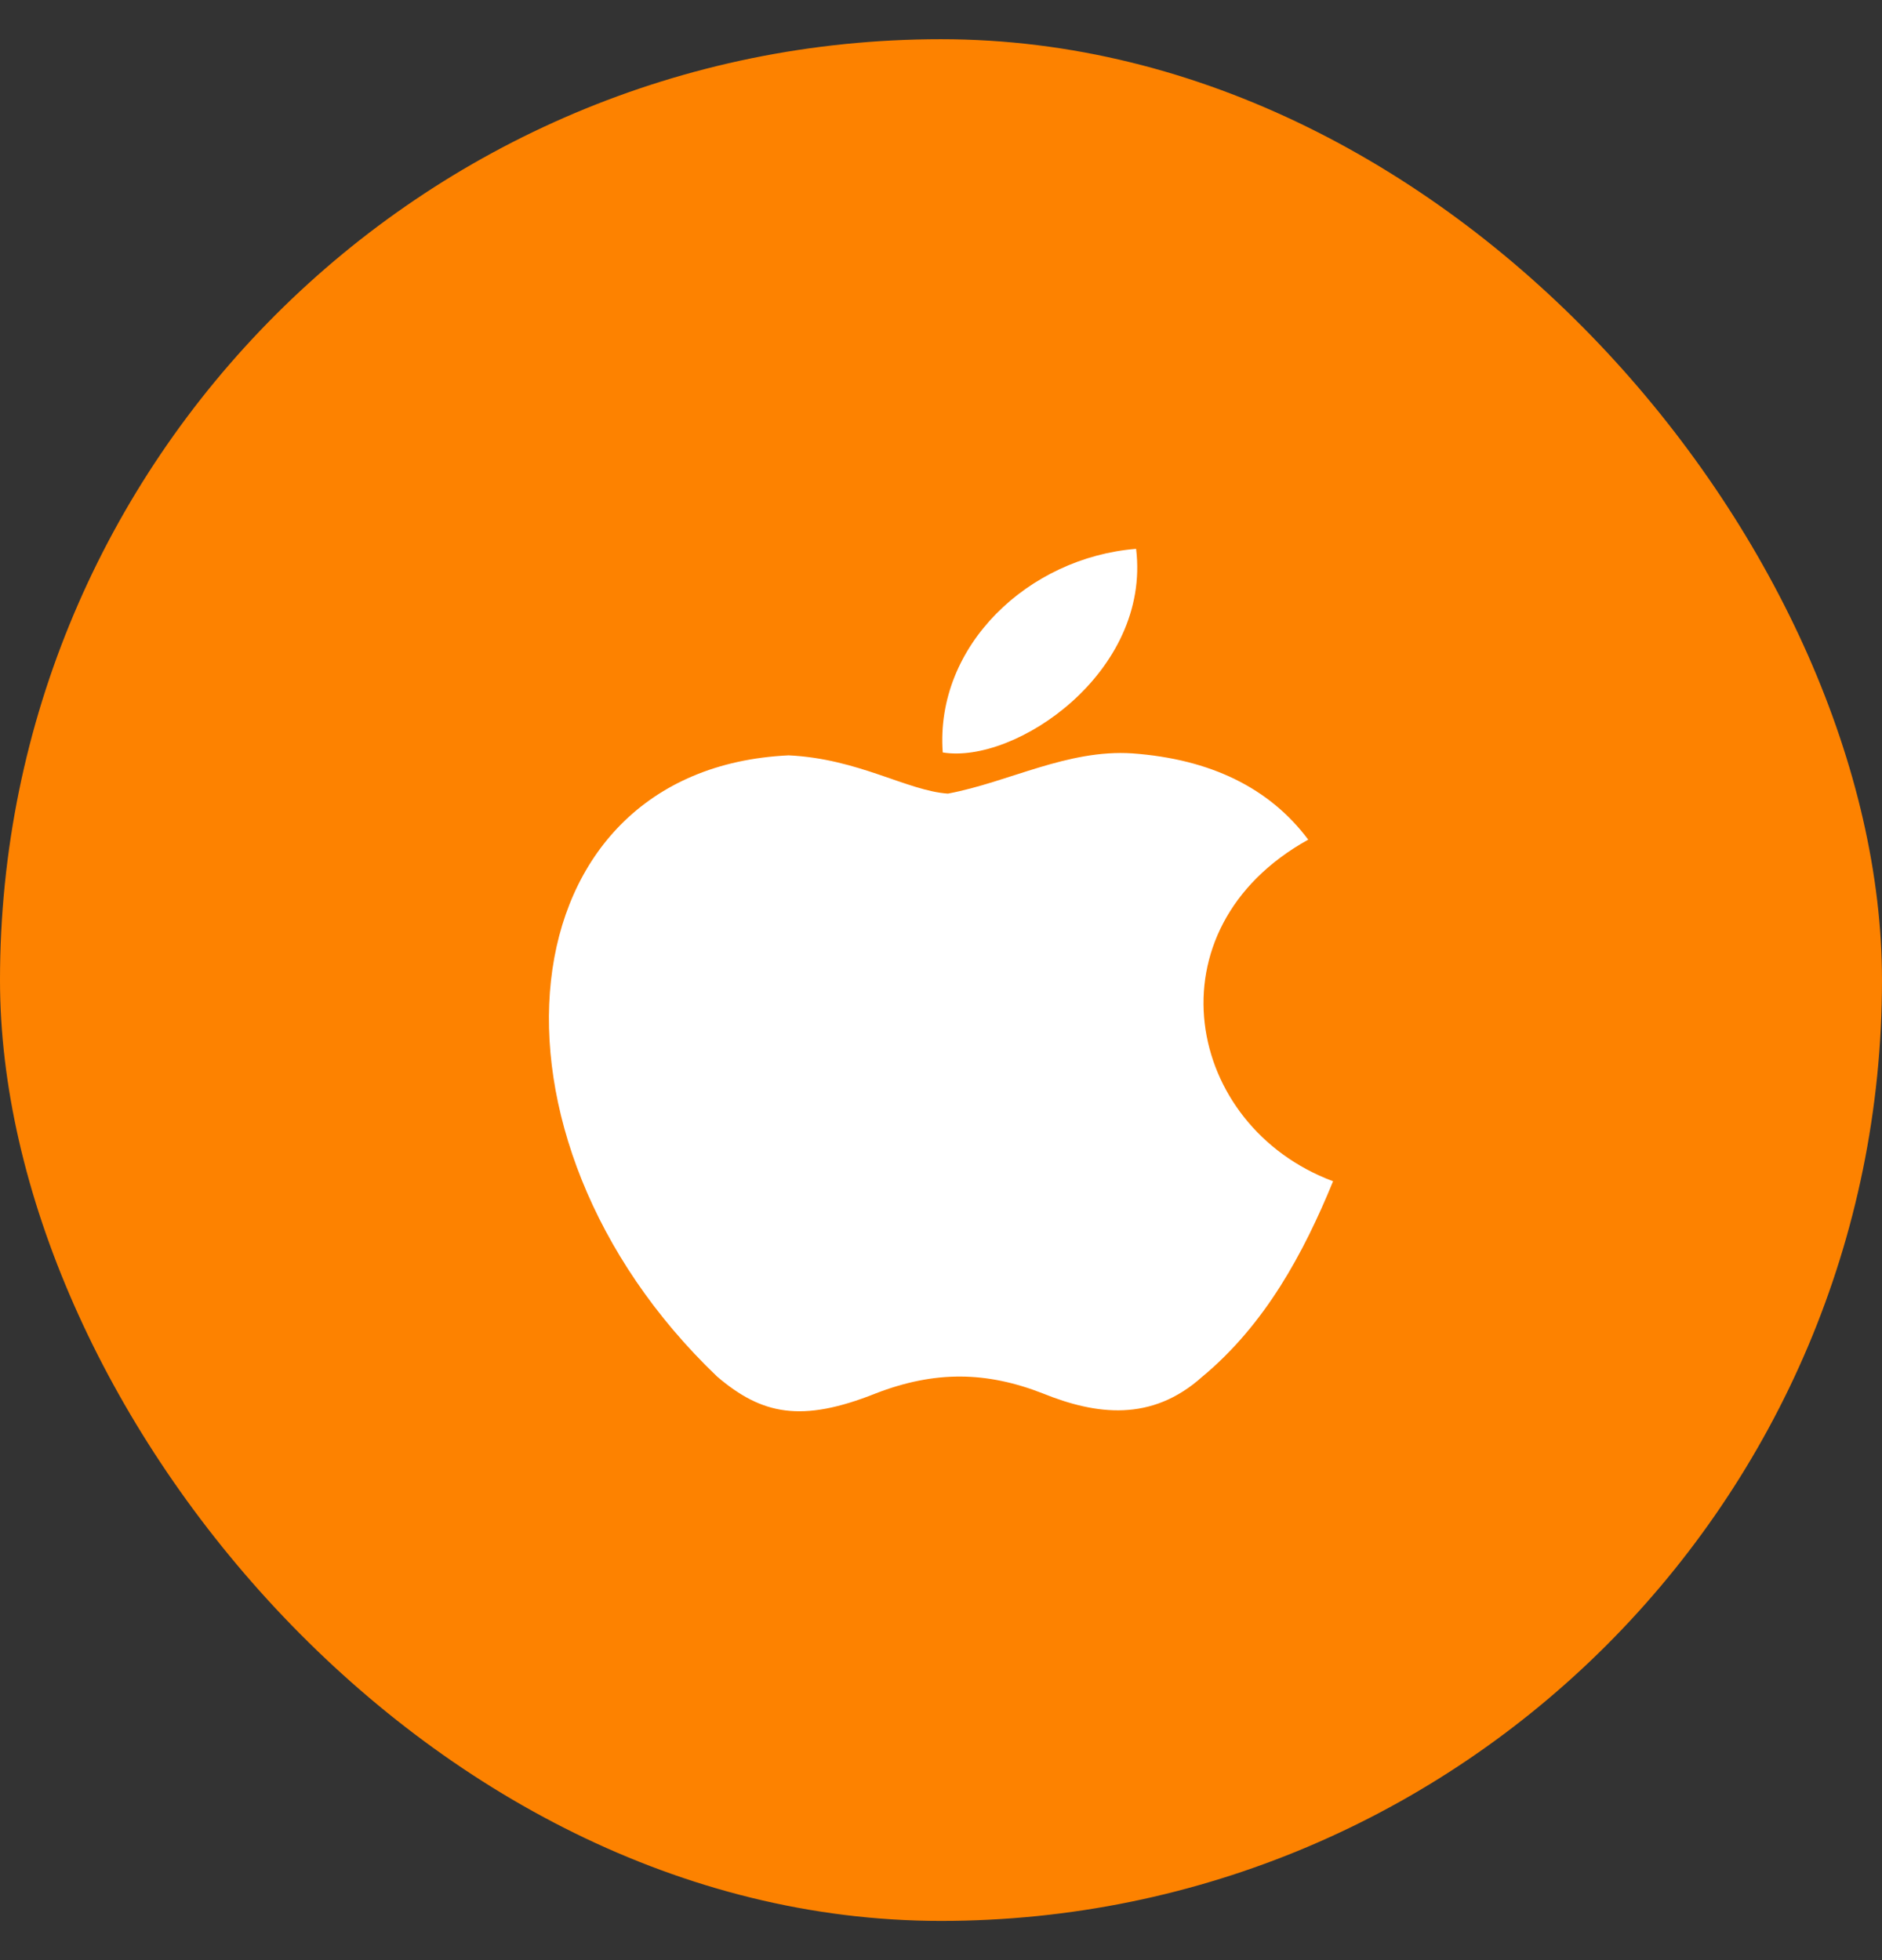
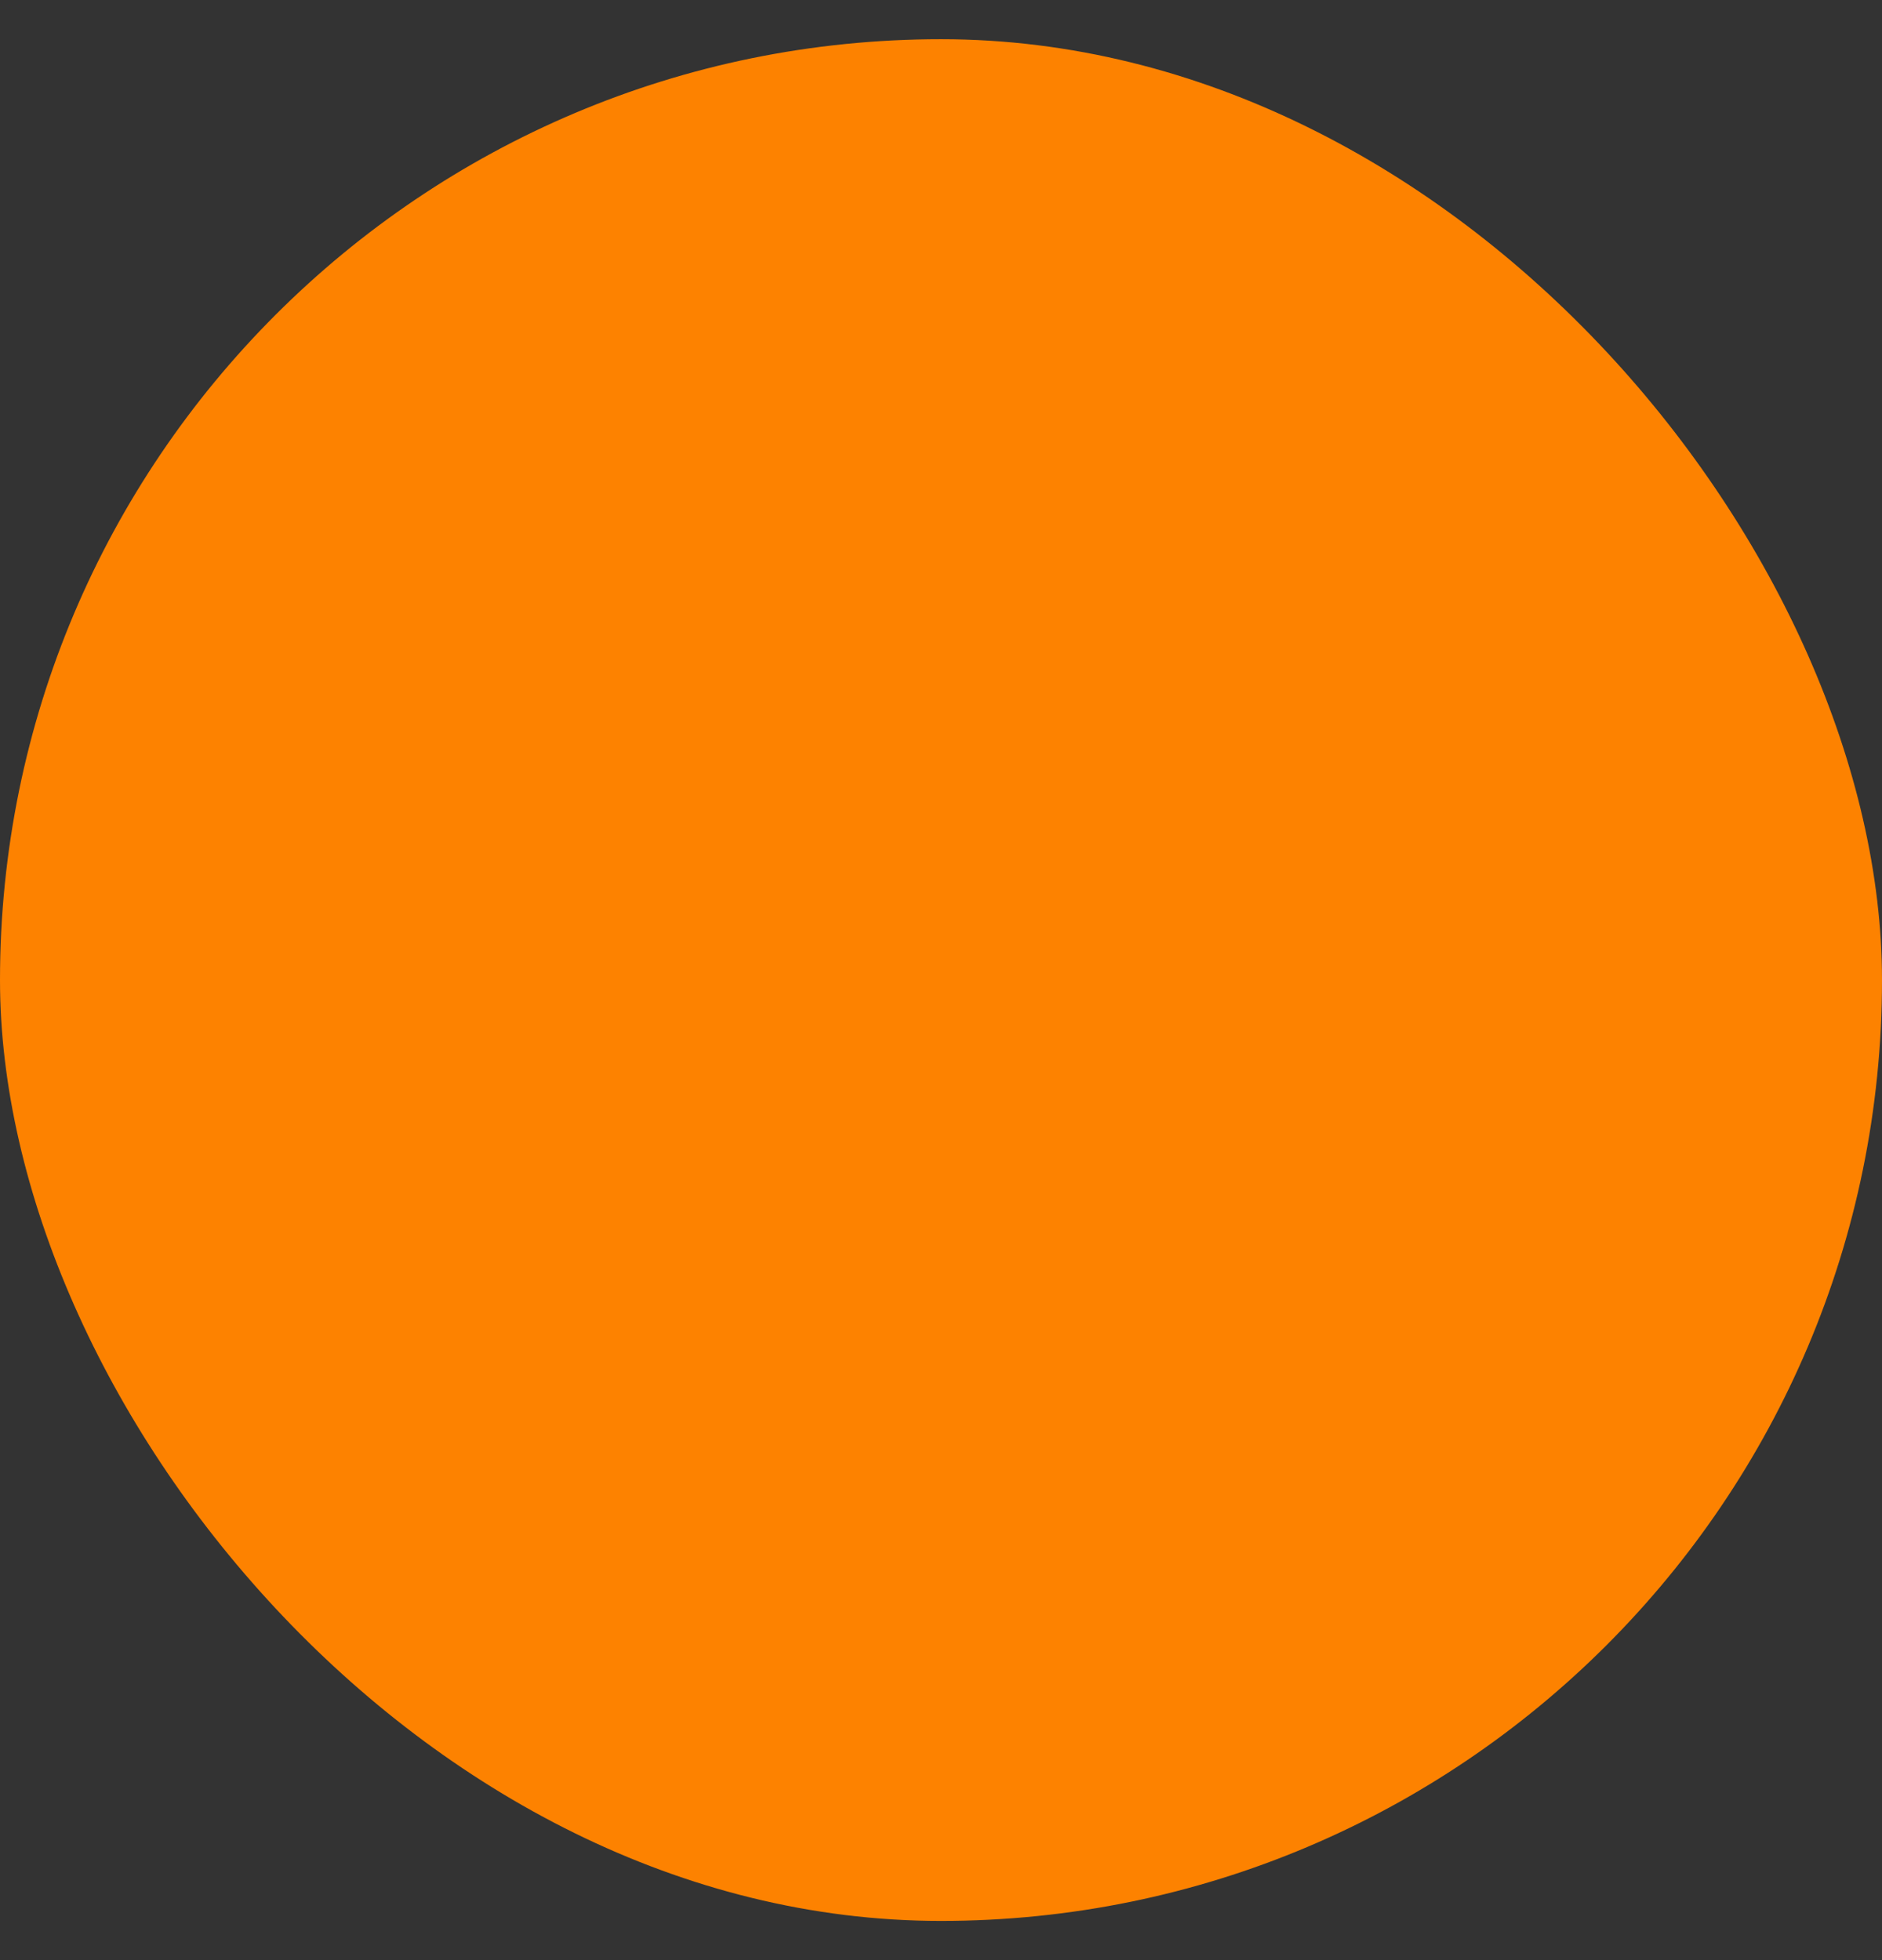
<svg xmlns="http://www.w3.org/2000/svg" width="24" height="25" viewBox="0 0 24 25" fill="none">
  <rect x="0" y="0" width="24" height="25" fill="#333333" stroke="none" />
  <rect y="0.5" width="24" height="24" rx="12" fill="#FD8200" />
-   <path d="M15.332 17.559C14.686 18.139 13.98 18.047 13.301 17.773C12.582 17.491 11.923 17.479 11.165 17.773C10.216 18.151 9.714 18.041 9.147 17.559C5.93 14.485 6.405 9.805 10.057 9.634C10.947 9.676 11.567 10.086 12.088 10.122C12.866 9.976 13.611 9.554 14.442 9.609C15.437 9.682 16.189 10.049 16.683 10.709C14.626 11.852 15.114 14.363 17 15.066C16.624 15.982 16.136 16.893 15.325 17.565L15.332 17.559ZM12.022 9.597C11.923 8.234 13.117 7.11 14.488 7C14.679 8.576 12.945 9.75 12.022 9.597Z" fill="white" />
</svg>